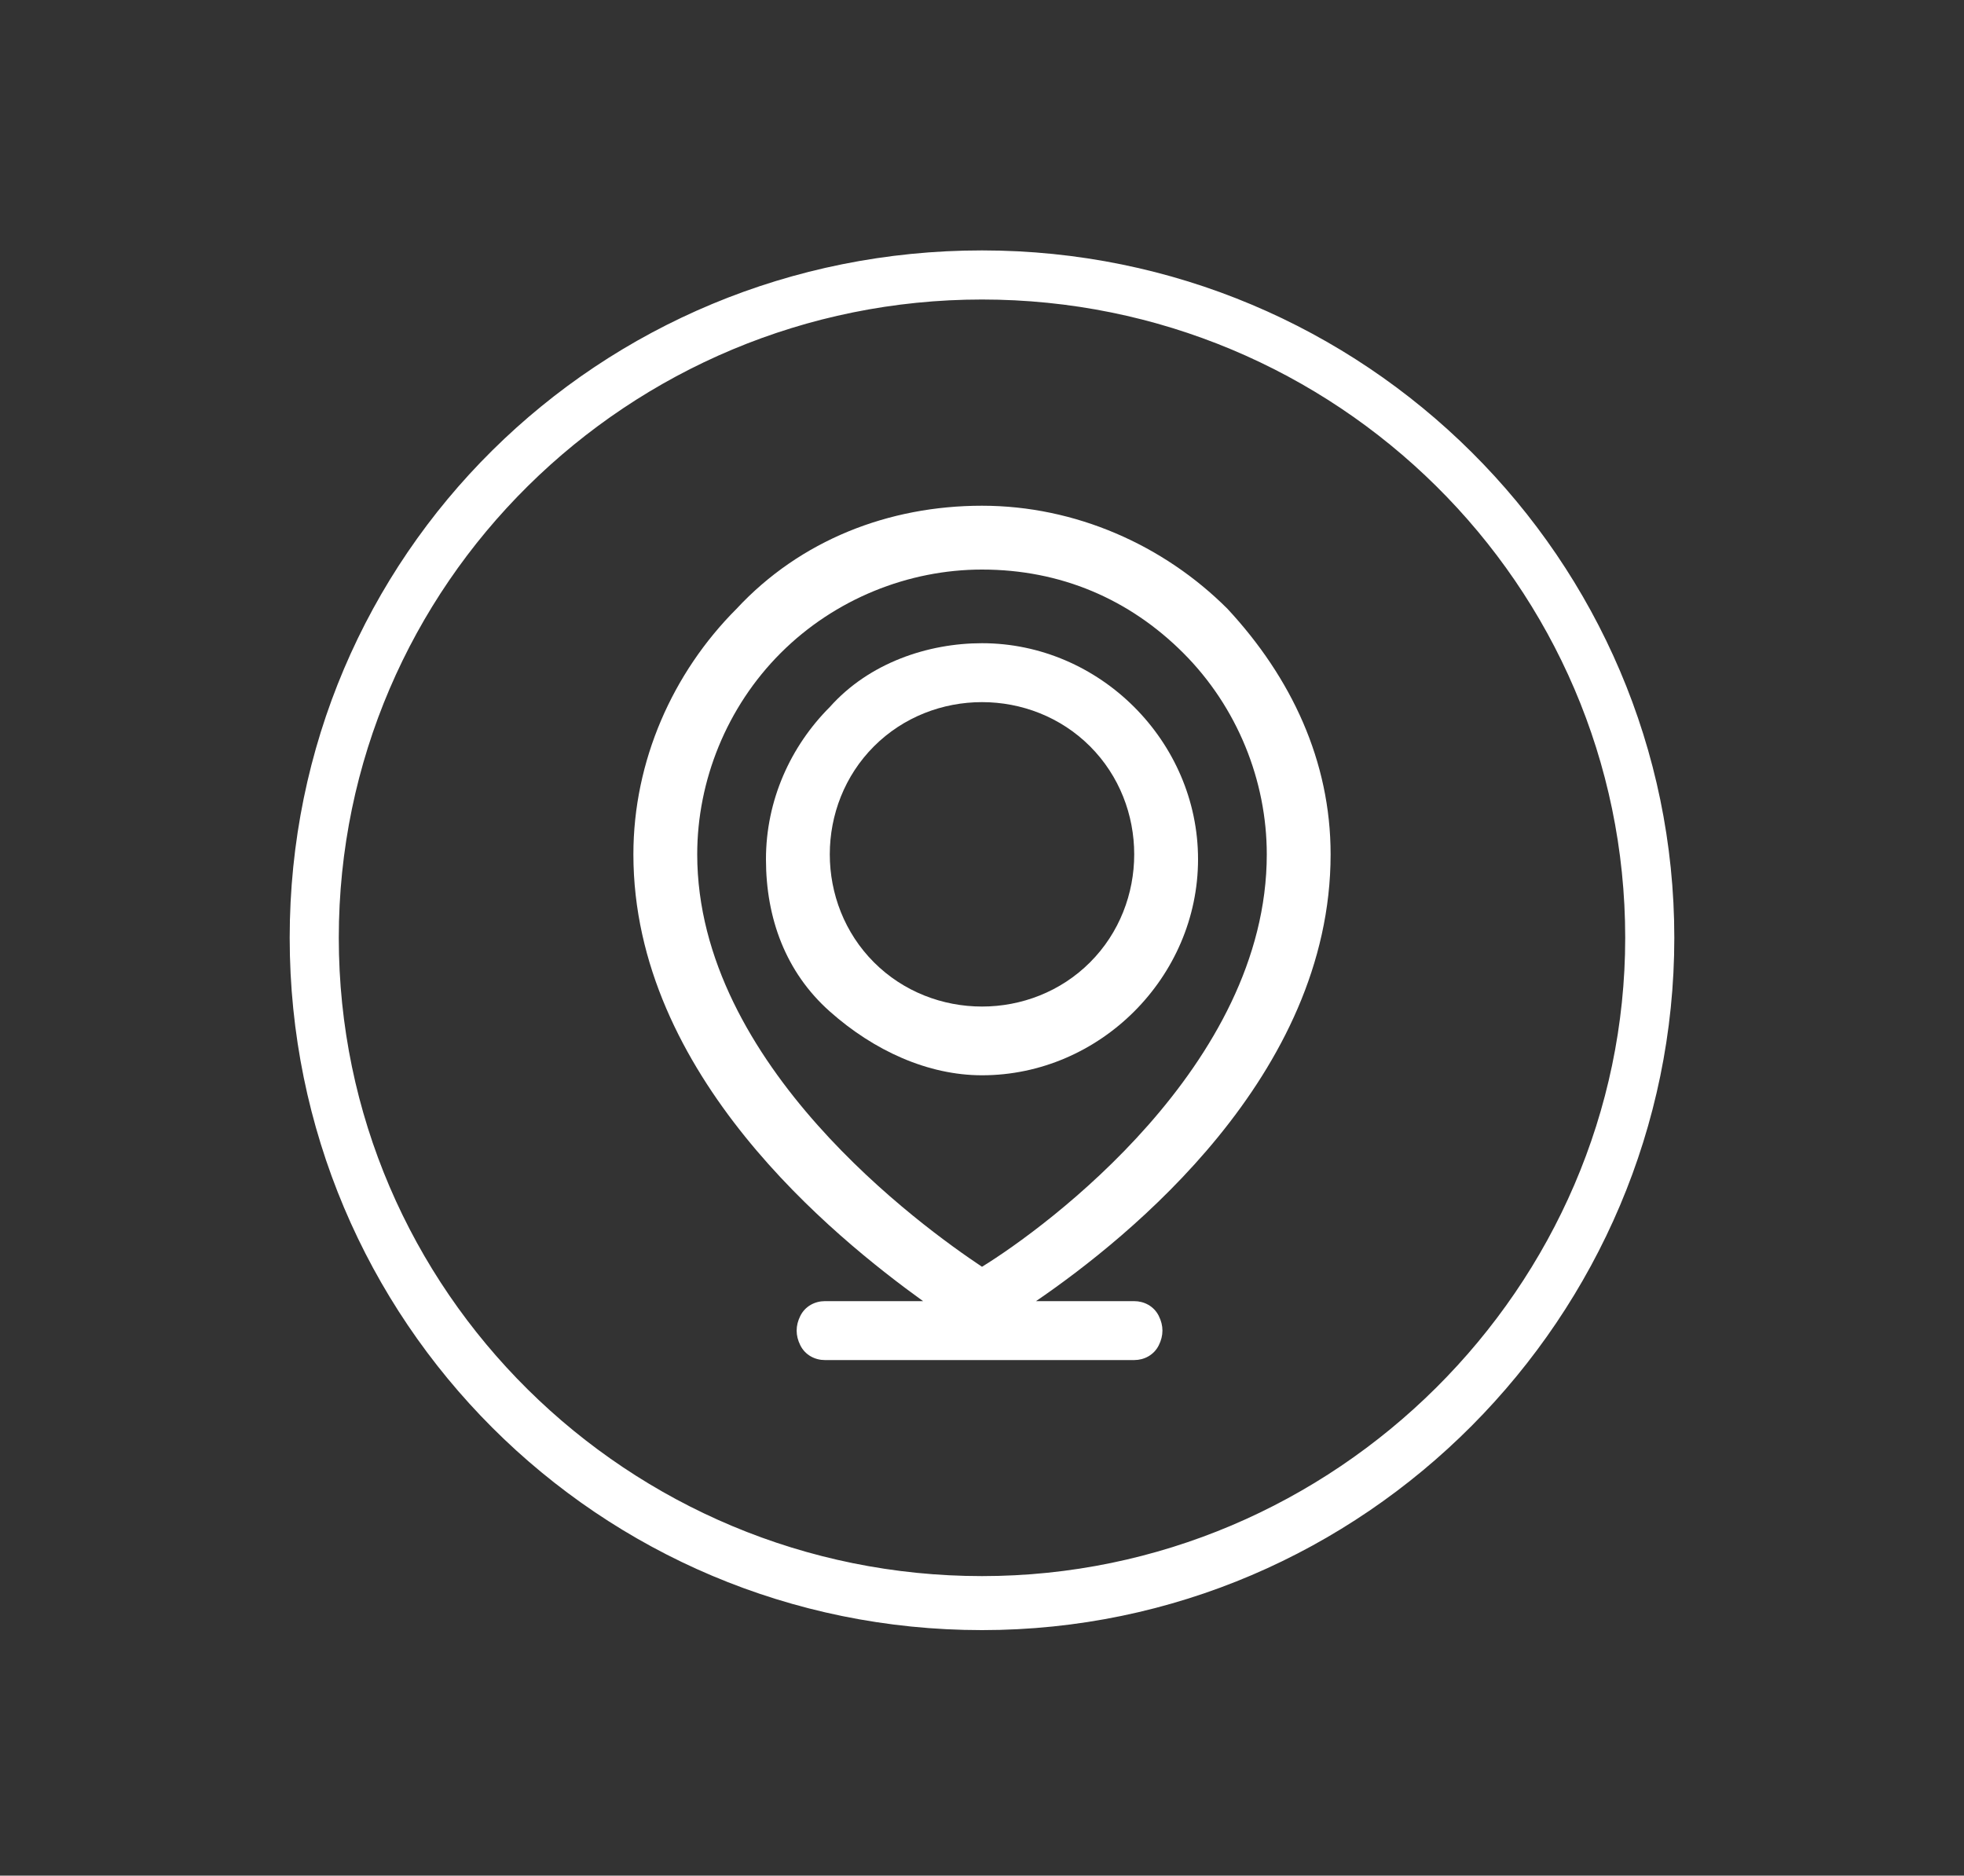
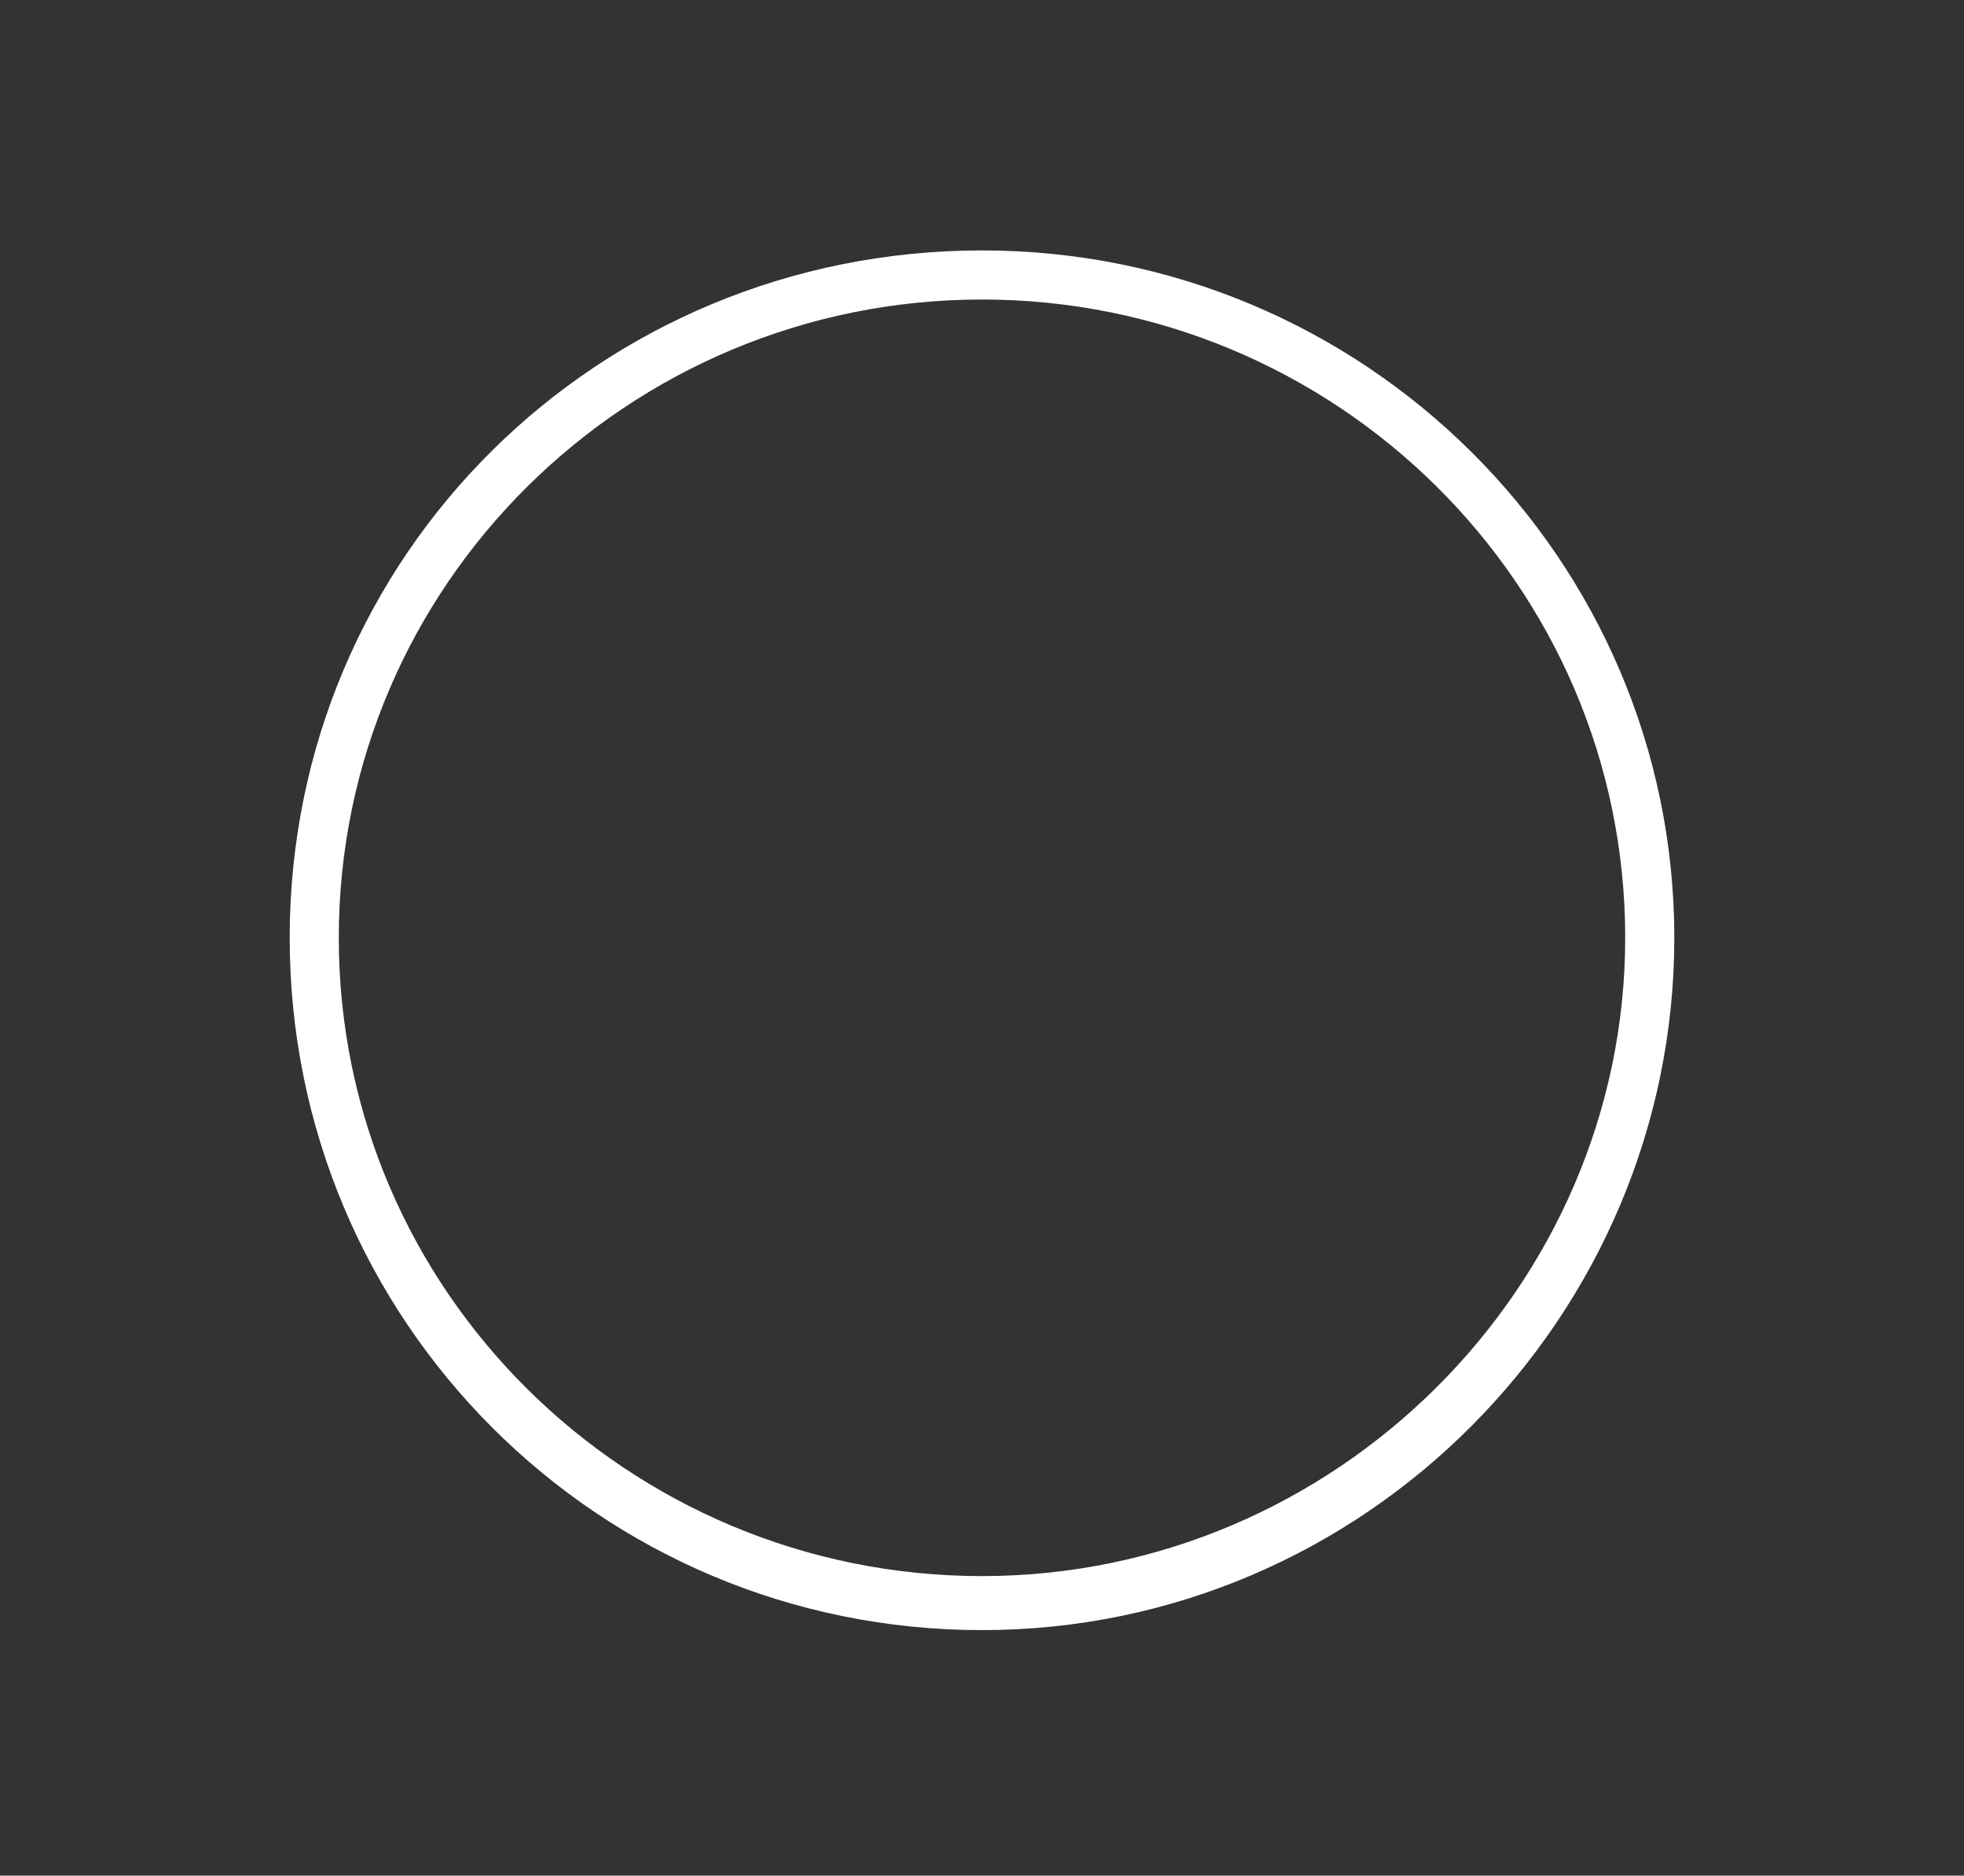
<svg xmlns="http://www.w3.org/2000/svg" id="Camada_1" x="0px" y="0px" viewBox="0 0 40 38.2" style="enable-background:new 0 0 40 38.2;" xml:space="preserve">
  <rect x="0" y="0" width="40" height="38.2" fill="#333333" stroke="none" />
  <style type="text/css">	.st0{fill:#FFFFFF;}</style>
  <g>
    <g>
      <g>
-         <path class="st0" d="M20,6.1L20,6.1c-7.2,0-13.1,5.8-13.1,13c0,7.2,5.9,13,13.1,13c7.2,0,13.1-5.9,13.1-13    C33.1,11.9,27.2,6.1,20,6.1L20,6.1z M20,33.2L20,33.2c-7.8,0-14.1-6.3-14.1-14.1c0-7.8,6.3-14,14.1-14c7.8,0,14.1,6.3,14.1,14    C34.1,26.8,27.8,33.2,20,33.2L20,33.2z" />
-         <path class="st0" d="M20,25.8L20,25.8c-1.2-0.8-5.8-4.1-5.8-8.4l0,0c0-1.5,0.6-3,1.7-4.1c1.1-1.1,2.6-1.7,4.1-1.7    c1.6,0,3,0.6,4.1,1.7c1.1,1.1,1.7,2.6,1.7,4.1C25.8,21.7,21.3,25,20,25.8L20,25.8L20,25.8L20,25.8z M27.1,17.4L27.1,17.4    c0-1.9-0.8-3.6-2.1-5c-1.3-1.3-3.1-2.1-5-2.1c-1.9,0-3.7,0.7-5,2.1c-1.3,1.3-2.1,3.1-2.1,5c0,4.5,4.1,7.8,5.9,9.1h-2    c-0.2,0-0.4,0.1-0.5,0.3c-0.1,0.2-0.1,0.4,0,0.6c0.1,0.2,0.3,0.3,0.5,0.3h6.3c0.2,0,0.4-0.1,0.5-0.3c0.1-0.2,0.1-0.4,0-0.6    c-0.1-0.2-0.3-0.3-0.5-0.3h-2C23,25.2,27.1,21.9,27.1,17.4L27.1,17.4L27.1,17.4L27.1,17.4z" />
-         <path class="st0" d="M20,20.5L20,20.5c-0.8,0-1.6-0.3-2.2-0.9c-0.6-0.6-0.9-1.4-0.9-2.2c0-0.8,0.3-1.6,0.9-2.2    c0.6-0.6,1.4-0.9,2.2-0.9c0.8,0,1.6,0.3,2.2,0.9c0.6,0.6,0.9,1.4,0.9,2.2c0,0.8-0.3,1.6-0.9,2.2C21.6,20.2,20.8,20.5,20,20.5    L20,20.5z M20,13.1L20,13.1c-1.1,0-2.3,0.4-3.1,1.3c-0.8,0.8-1.3,1.9-1.3,3.1c0,1.2,0.4,2.3,1.3,3.1s2,1.3,3.1,1.3    c1.2,0,2.3-0.5,3.1-1.3s1.3-1.9,1.3-3.1c0-1.2-0.5-2.3-1.3-3.1C22.3,13.6,21.2,13.1,20,13.1L20,13.1L20,13.1L20,13.1z" />
+         <path class="st0" d="M20,6.1L20,6.1c-7.2,0-13.1,5.8-13.1,13c0,7.2,5.9,13,13.1,13c7.2,0,13.1-5.9,13.1-13    C33.1,11.9,27.2,6.1,20,6.1L20,6.1z M20,33.2L20,33.2c-7.8,0-14.1-6.3-14.1-14.1c0-7.8,6.3-14,14.1-14c7.8,0,14.1,6.3,14.1,14    C34.1,26.8,27.8,33.2,20,33.2z" />
      </g>
    </g>
  </g>
</svg>